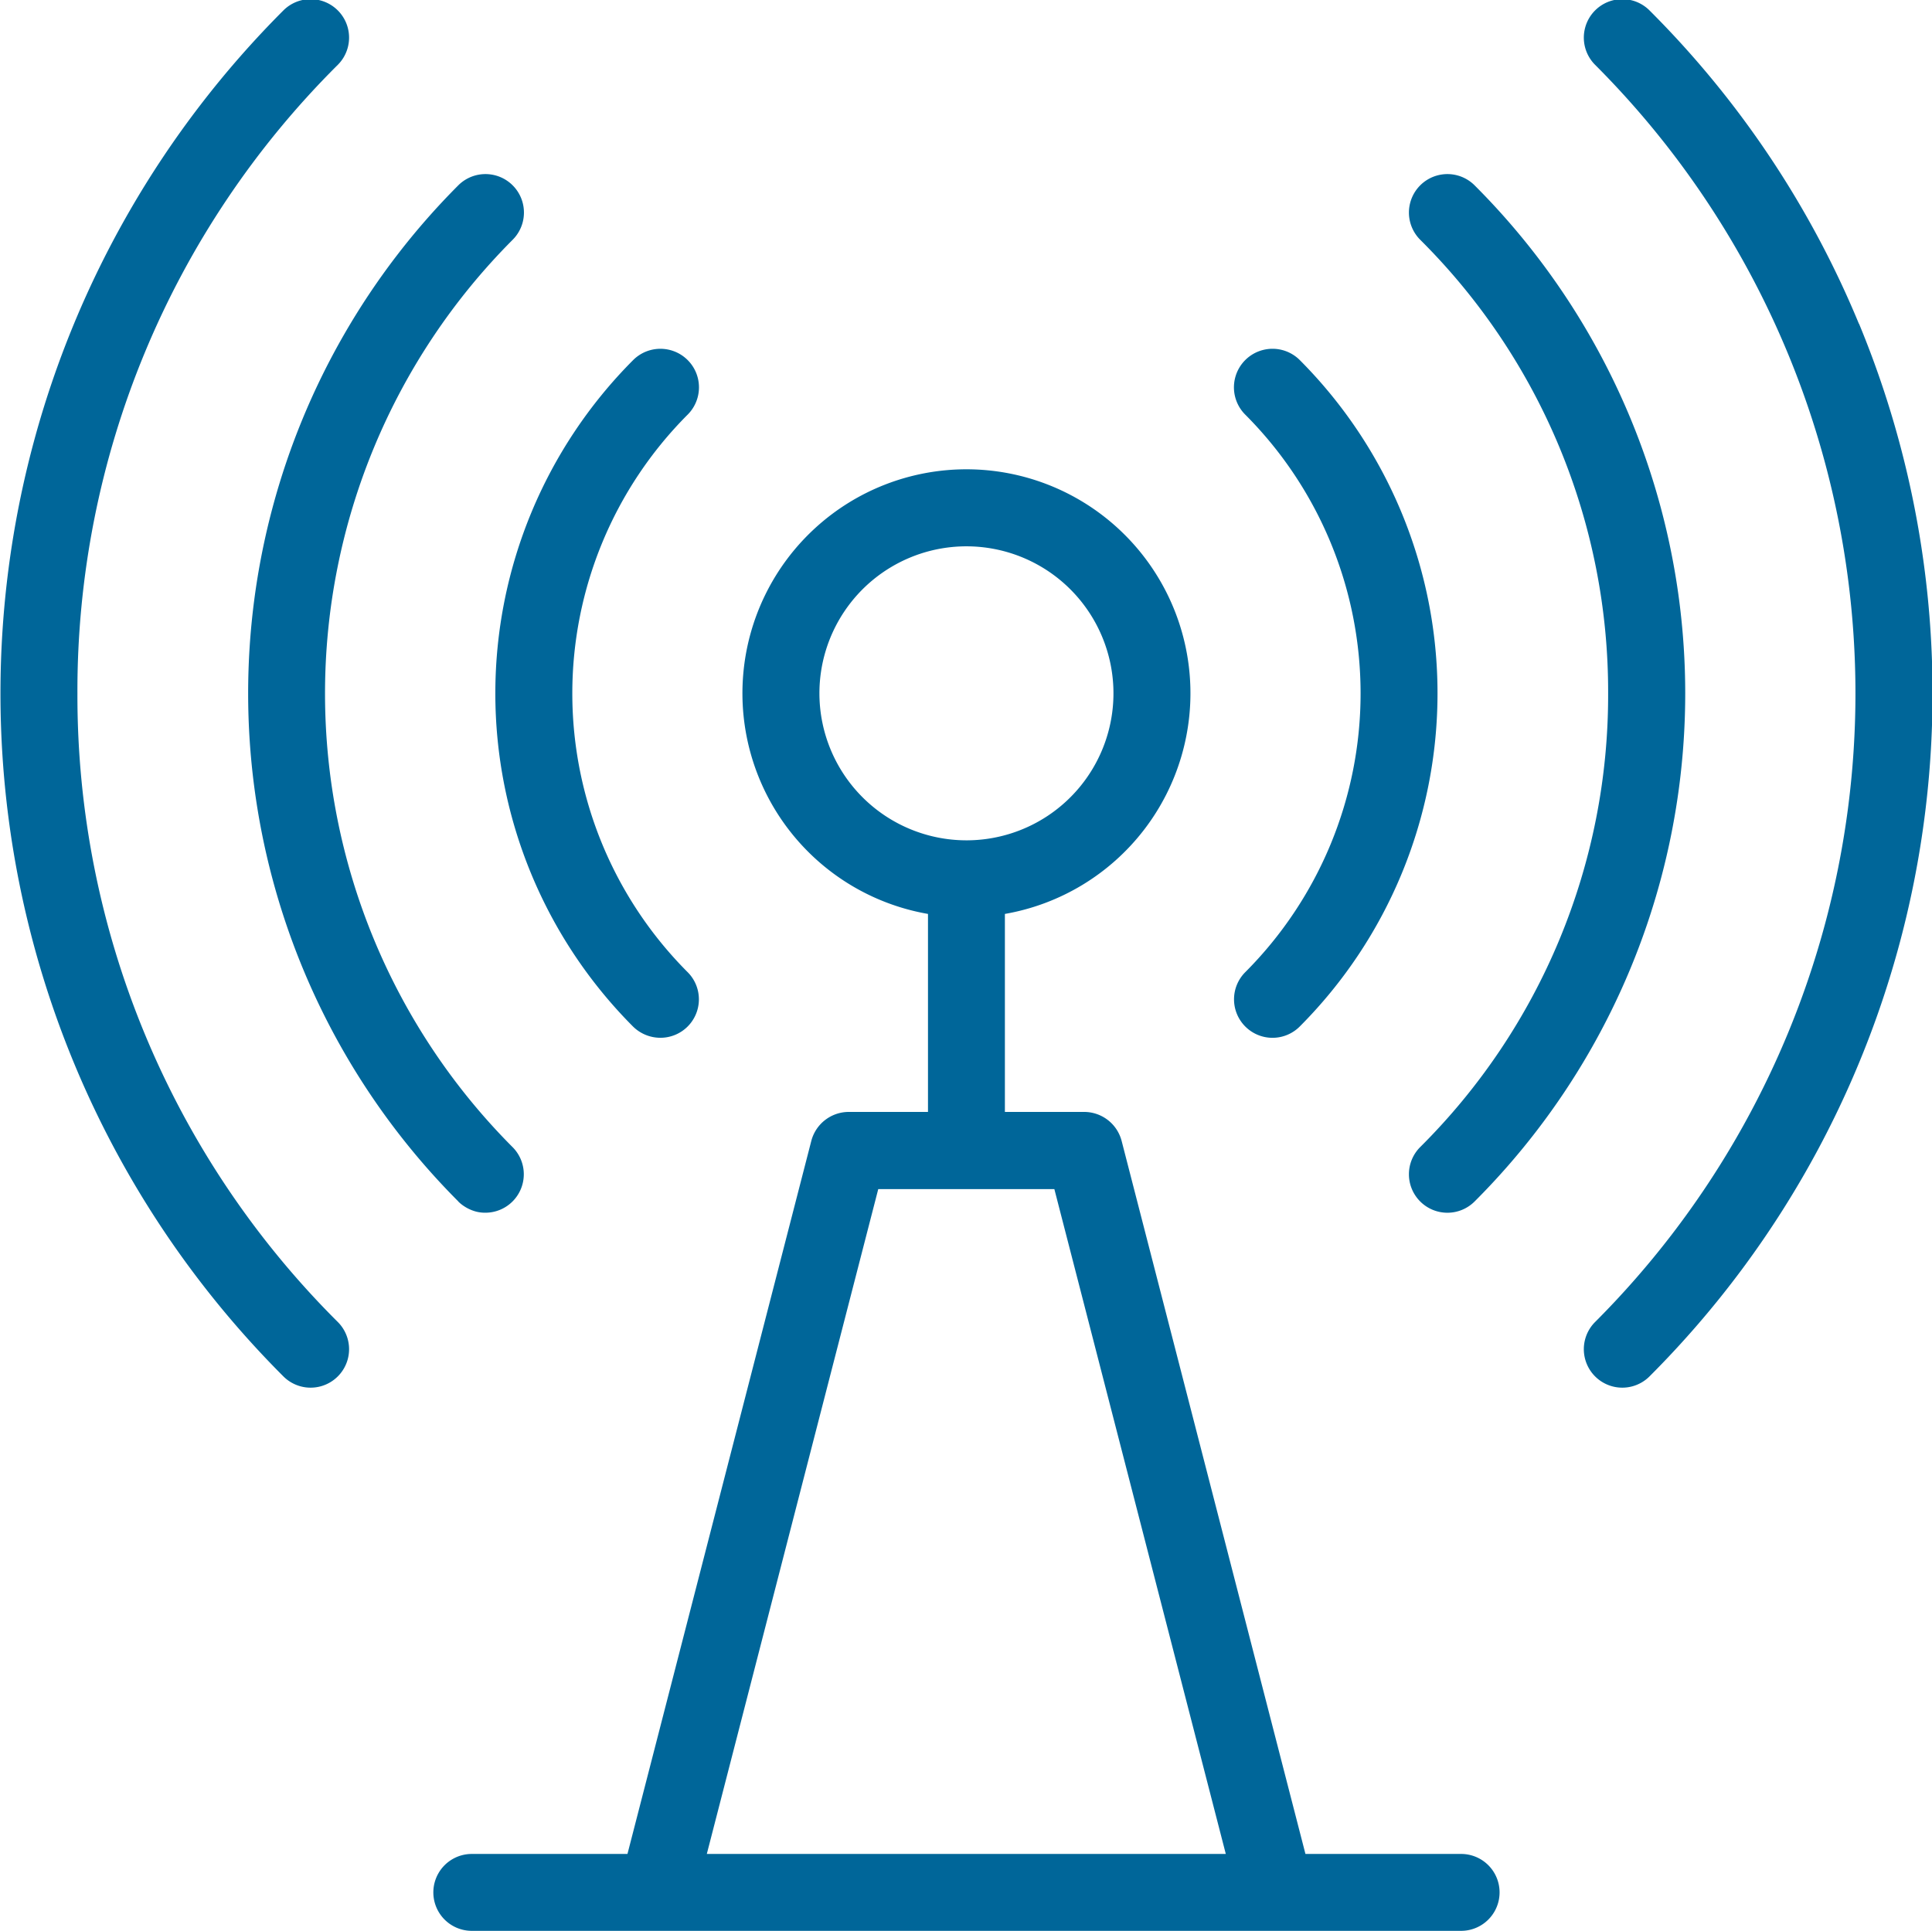
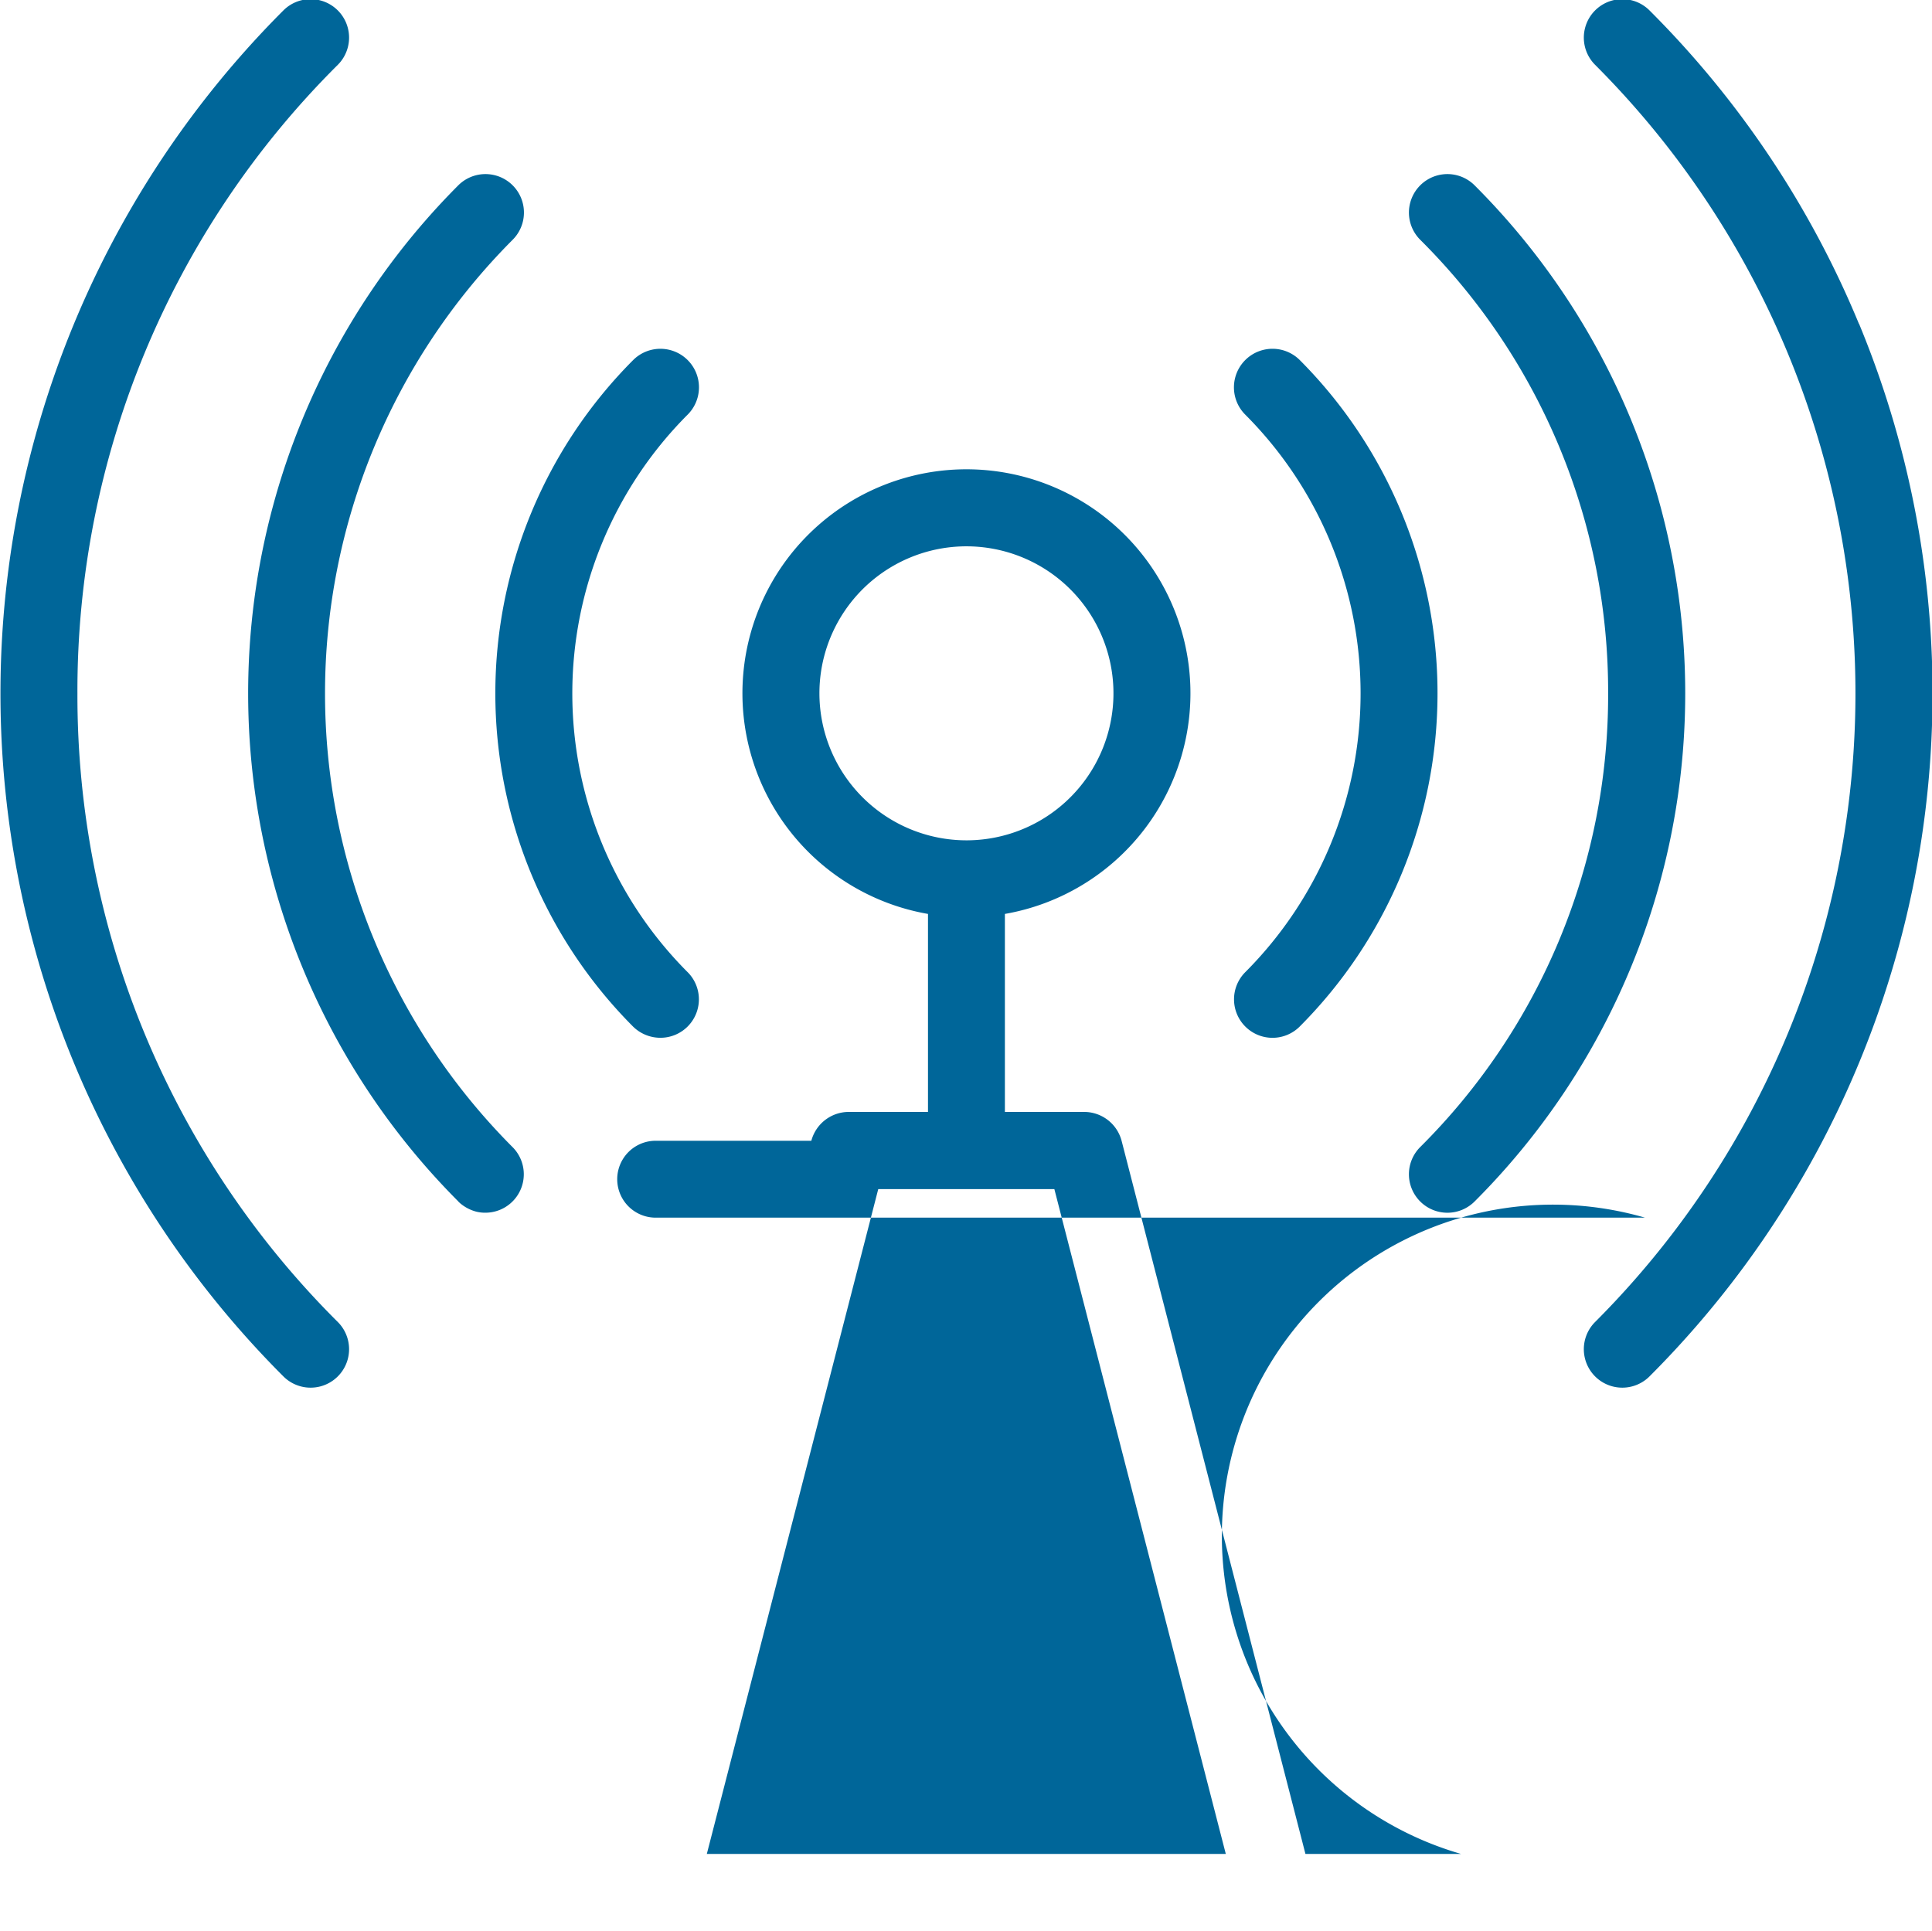
<svg xmlns="http://www.w3.org/2000/svg" width="70.344px" height="70.31px" viewBox="0 0 70.344 70.31" transform="rotate(0) scale(1, 1)">
  <defs>
    <style>.cls-1 { fill: #006699; fill-rule: evenodd; }</style>
  </defs>
-   <path class="cls-1" d="M621.631,2321.78a32.147,32.147,0,0,1,9.481-22.89,1.4,1.4,0,1,0-1.982-1.98,35.172,35.172,0,0,0,0,49.74,1.4,1.4,0,0,0,1.982-1.98A32.181,32.181,0,0,1,621.631,2321.78Zm64.864-13.46a34.972,34.972,0,0,0-7.624-11.41,1.4,1.4,0,1,0-1.982,1.98,32.375,32.375,0,0,1,0,45.78,1.4,1.4,0,0,0,1.982,1.98A35.174,35.174,0,0,0,686.5,2308.32Zm-9.131,13.46a23.2,23.2,0,0,1-6.843,16.52,1.4,1.4,0,0,0,0,1.98,1.4,1.4,0,0,0,1.982,0,26.151,26.151,0,0,0,0-37,1.4,1.4,0,0,0-1.982,1.98A23.2,23.2,0,0,1,677.364,2321.78Zm-13.211,12.13a1.4,1.4,0,0,0,1.982,0,17.185,17.185,0,0,0,0-24.27,1.4,1.4,0,0,0-1.982,1.99,14.37,14.37,0,0,1,0,20.3A1.4,1.4,0,0,0,664.153,2333.91Zm-28.656,6.37c0.016,0.02.033,0.03,0.051,0.05a1.494,1.494,0,0,0,.6.32,1.329,1.329,0,0,0,.341.04,1.4,1.4,0,0,0,.964-2.41,23.394,23.394,0,0,1,.026-33.02,1.4,1.4,0,0,0-1.982-1.98A26.191,26.191,0,0,0,635.5,2340.28Zm6.363-6.37a1.419,1.419,0,0,0,1,.41,1.4,1.4,0,0,0,1.027-2.35c-0.013-.01-0.026-0.03-0.039-0.04a14.369,14.369,0,0,1,0-20.3,1.4,1.4,0,1,0-1.981-1.99A17.186,17.186,0,0,0,641.86,2333.91Zm30.151,30.13h-5.668l-6.694-25.97a1.411,1.411,0,0,0-1.357-1.05H655.4v-7.21a8.156,8.156,0,1,0-2.8,0v7.21h-2.89a1.411,1.411,0,0,0-1.357,1.05l-6.695,25.97h-5.668a1.4,1.4,0,1,0,0,2.8h36.022A1.4,1.4,0,1,0,672.011,2364.04Zm-23.364-42.26a5.353,5.353,0,1,1,5.353,5.35A5.357,5.357,0,0,1,648.647,2321.78Zm-4.1,42.26,6.242-24.21h6.412l6.242,24.21h-18.9Z" transform="translate(-618.812 -2296.53)" />
+   <path class="cls-1" d="M621.631,2321.78a32.147,32.147,0,0,1,9.481-22.89,1.4,1.4,0,1,0-1.982-1.98,35.172,35.172,0,0,0,0,49.74,1.4,1.4,0,0,0,1.982-1.98A32.181,32.181,0,0,1,621.631,2321.78Zm64.864-13.46a34.972,34.972,0,0,0-7.624-11.41,1.4,1.4,0,1,0-1.982,1.98,32.375,32.375,0,0,1,0,45.78,1.4,1.4,0,0,0,1.982,1.98A35.174,35.174,0,0,0,686.5,2308.32Zm-9.131,13.46a23.2,23.2,0,0,1-6.843,16.52,1.4,1.4,0,0,0,0,1.98,1.4,1.4,0,0,0,1.982,0,26.151,26.151,0,0,0,0-37,1.4,1.4,0,0,0-1.982,1.98A23.2,23.2,0,0,1,677.364,2321.78Zm-13.211,12.13a1.4,1.4,0,0,0,1.982,0,17.185,17.185,0,0,0,0-24.27,1.4,1.4,0,0,0-1.982,1.99,14.37,14.37,0,0,1,0,20.3A1.4,1.4,0,0,0,664.153,2333.91Zm-28.656,6.37c0.016,0.02.033,0.03,0.051,0.05a1.494,1.494,0,0,0,.6.32,1.329,1.329,0,0,0,.341.04,1.4,1.4,0,0,0,.964-2.41,23.394,23.394,0,0,1,.026-33.02,1.4,1.4,0,0,0-1.982-1.98A26.191,26.191,0,0,0,635.5,2340.28Zm6.363-6.37a1.419,1.419,0,0,0,1,.41,1.4,1.4,0,0,0,1.027-2.35c-0.013-.01-0.026-0.03-0.039-0.04a14.369,14.369,0,0,1,0-20.3,1.4,1.4,0,1,0-1.981-1.99A17.186,17.186,0,0,0,641.86,2333.91Zm30.151,30.13h-5.668l-6.694-25.97a1.411,1.411,0,0,0-1.357-1.05H655.4v-7.21a8.156,8.156,0,1,0-2.8,0v7.21h-2.89a1.411,1.411,0,0,0-1.357,1.05h-5.668a1.4,1.4,0,1,0,0,2.8h36.022A1.4,1.4,0,1,0,672.011,2364.04Zm-23.364-42.26a5.353,5.353,0,1,1,5.353,5.35A5.357,5.357,0,0,1,648.647,2321.78Zm-4.1,42.26,6.242-24.21h6.412l6.242,24.21h-18.9Z" transform="translate(-618.812 -2296.53)" />
</svg>